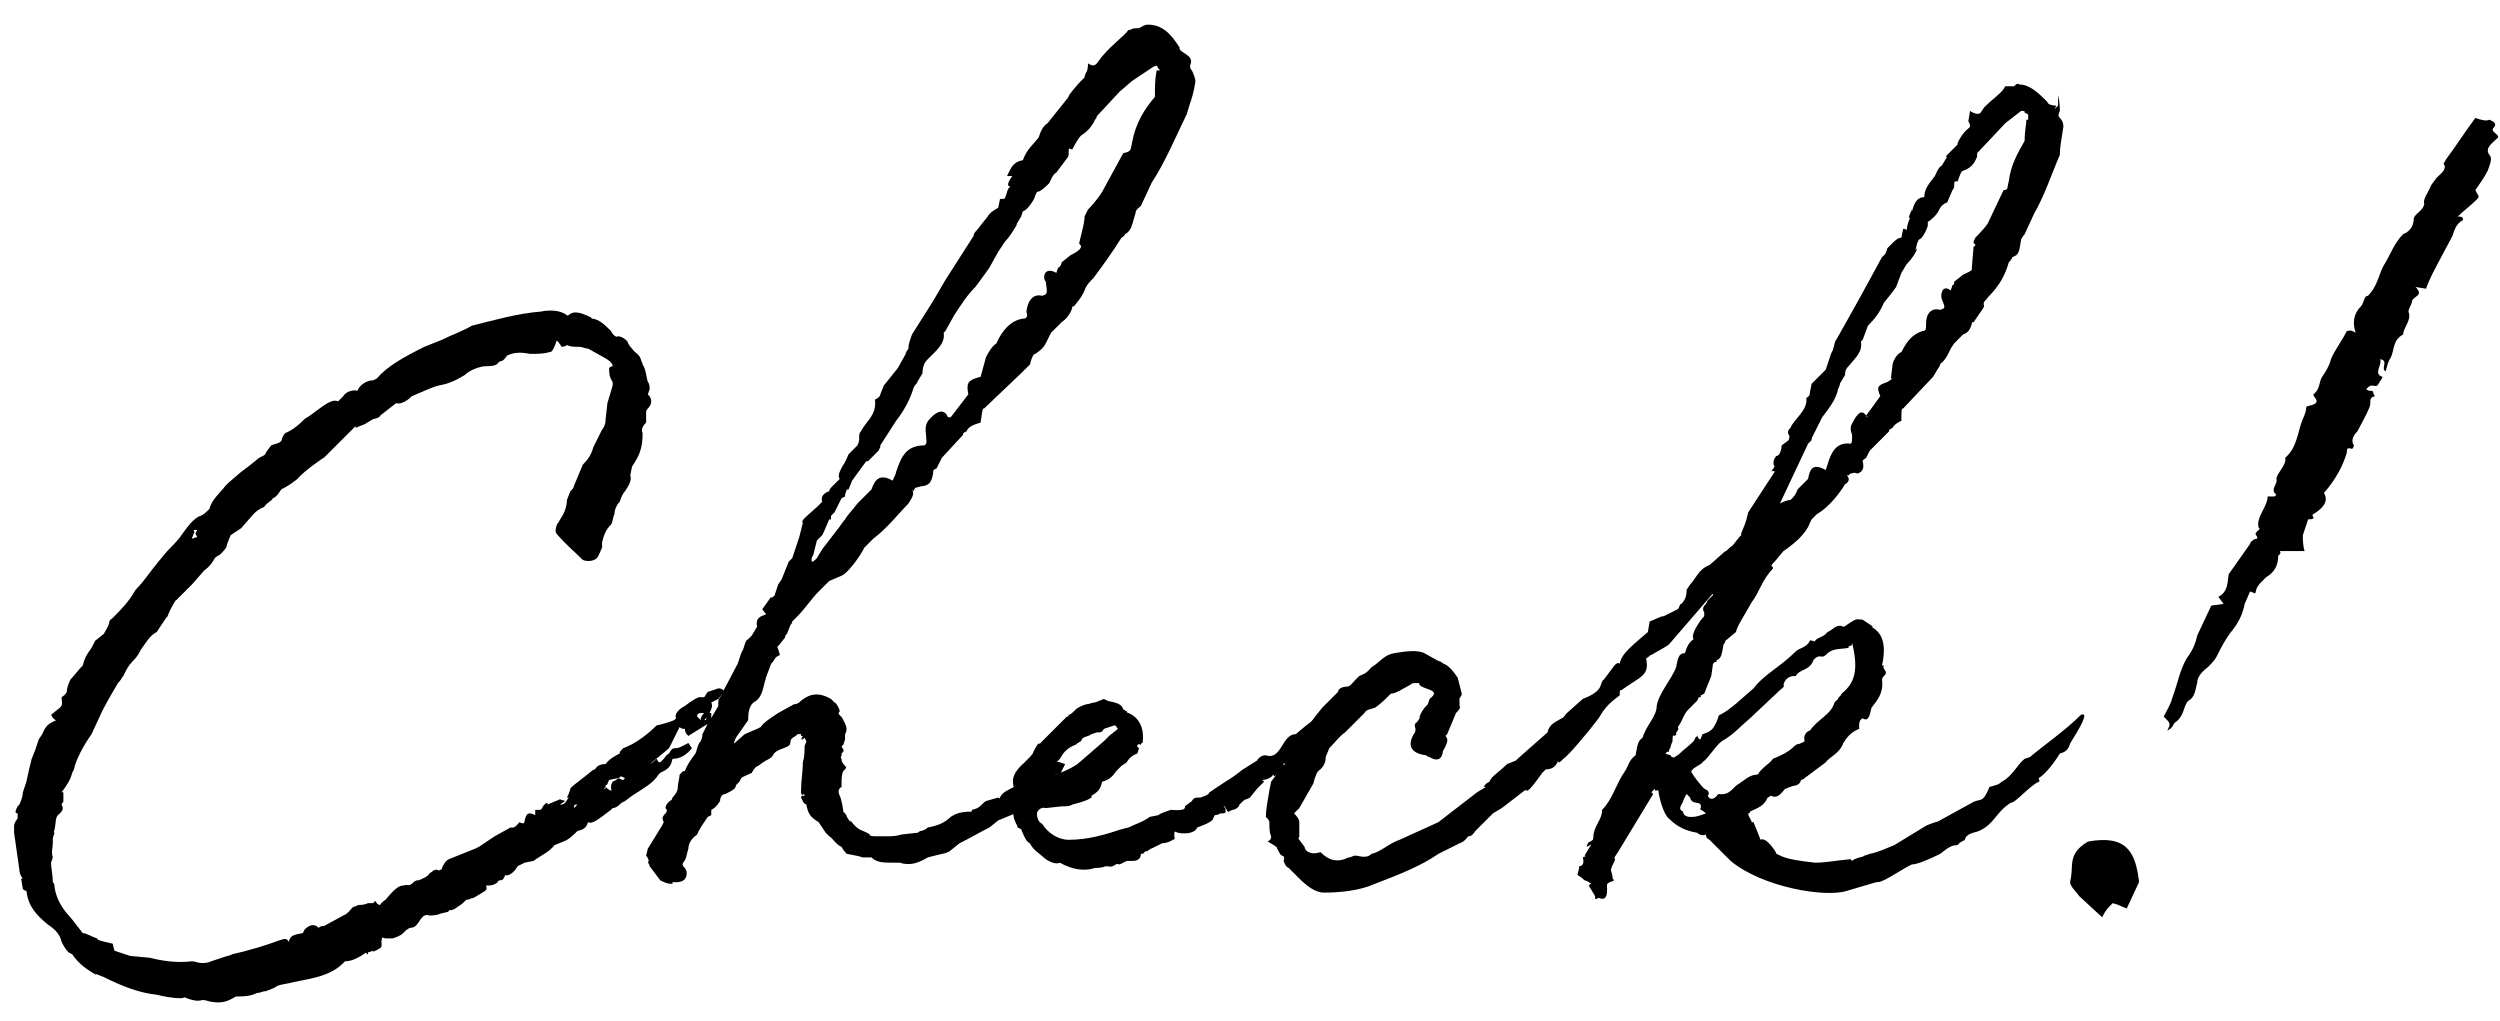
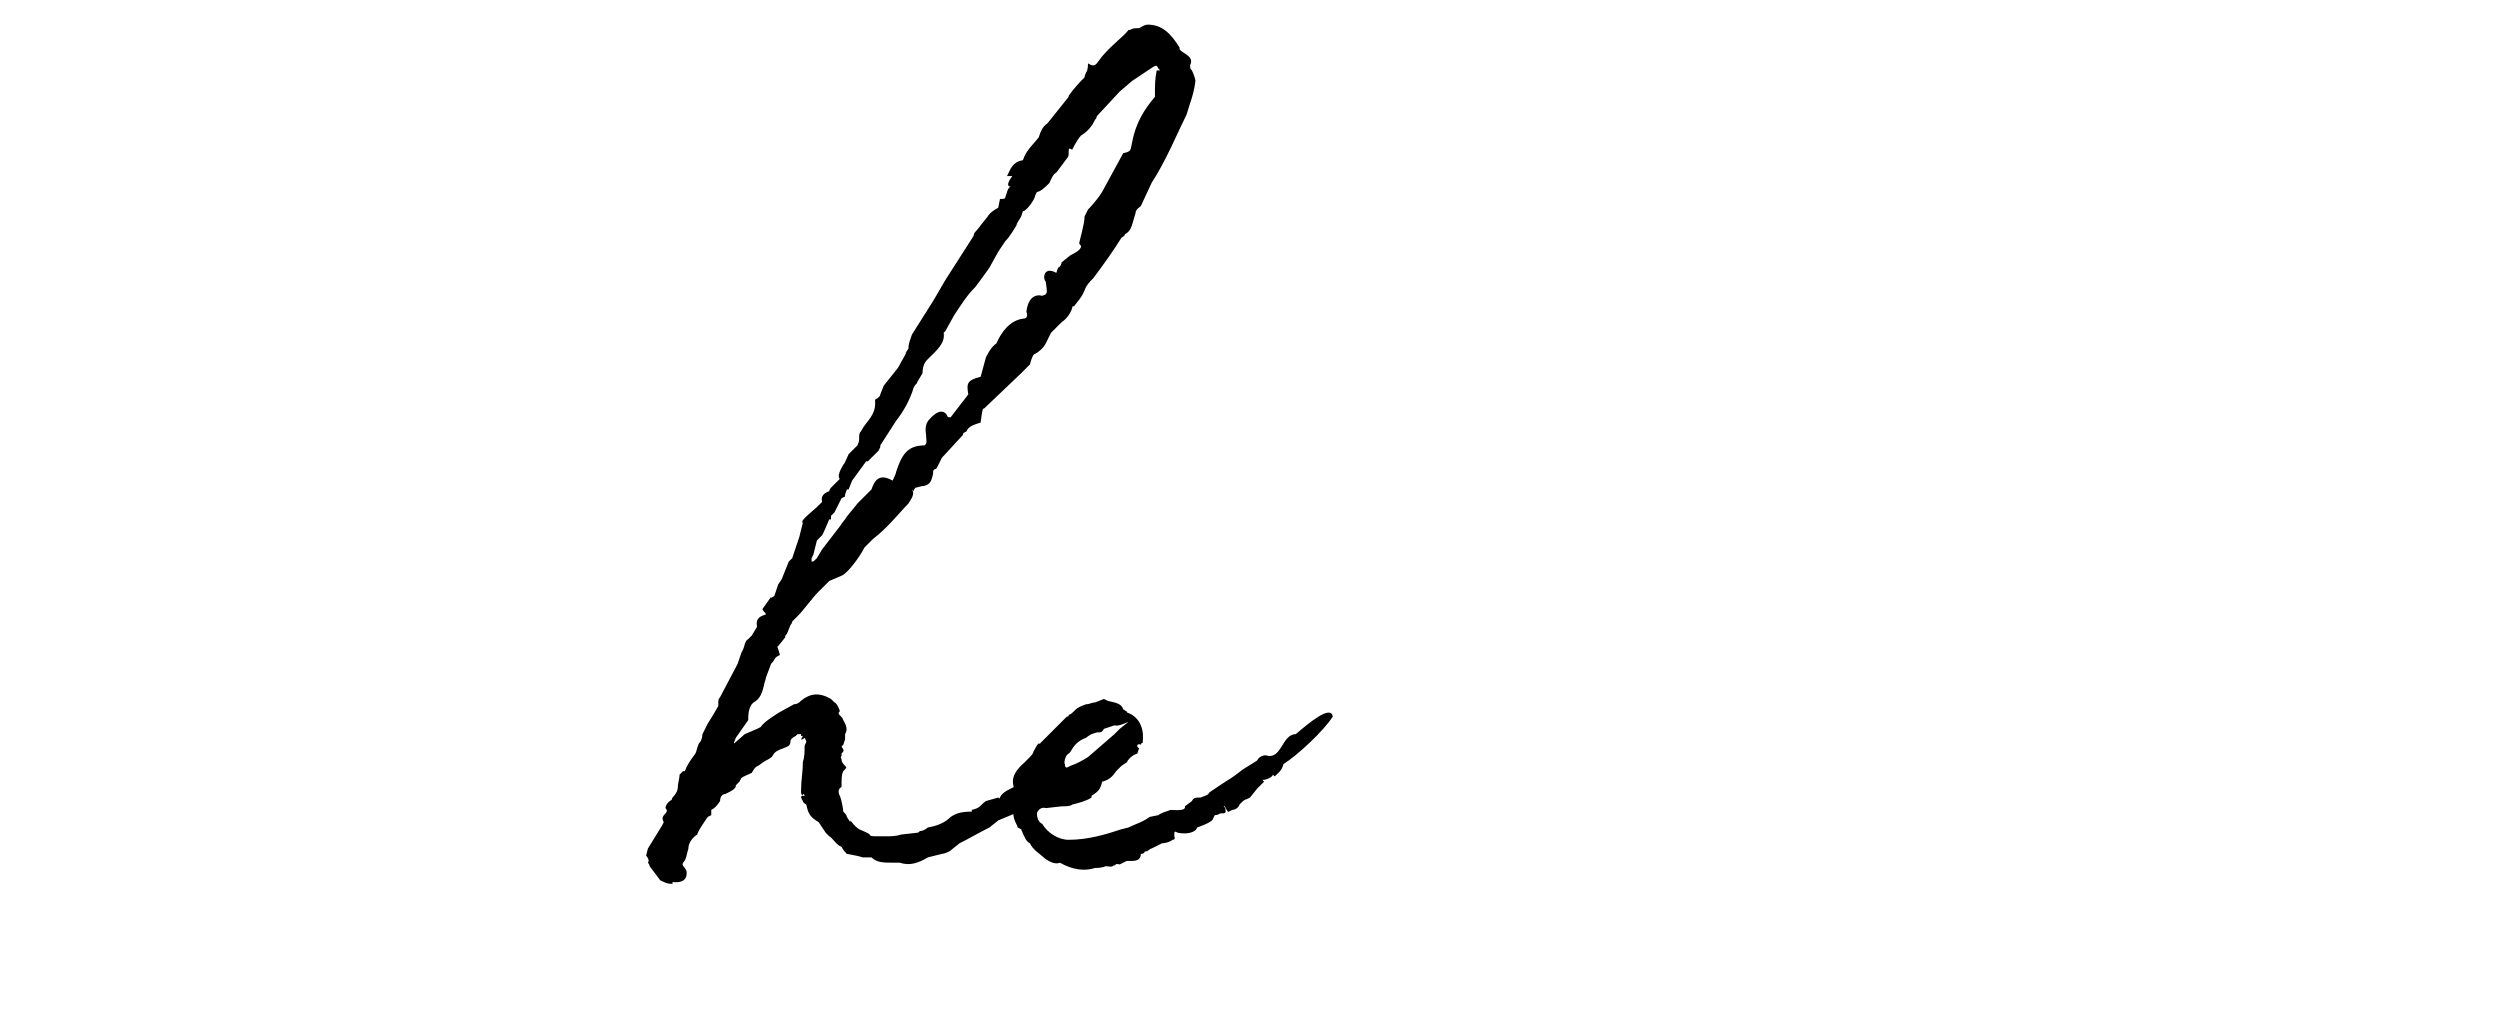
<svg xmlns="http://www.w3.org/2000/svg" version="1.1" id="レイヤー_1" x="0px" y="0px" viewBox="0 0 142 58" style="enable-background:new 0 0 142 58;" xml:space="preserve">
  <g>
-     <path d="M33.4,46.7c-0.1,0.3-0.2,0.4-0.6,0.5c-0.2,0.2-0.5,0.5-0.8,0.6L31.5,48c-0.3,0.4-0.8,0.6-1.2,0.9l-0.5,0.1l-0.4,0.2   c-0.2,0.4-0.6,0.6-0.7,0.5c-0.1,0.2-0.1,0.3-0.3,0.3c-0.1,0-0.1,0.1-0.2,0.1h0.1c-0.3,0.2-0.4,0.2-0.7,0.2c0.1,0.2,0,0.3-0.2,0.4   l-0.5,0.3c-0.1,0-0.3,0.1-0.3,0.1h-0.1c-0.1,0.1-0.3,0.3-0.5,0.4c-0.1,0.1-0.3,0.2-0.4,0.2h-0.1c0,0.1-0.1,0.1-0.1,0.1L25,51.9   C24.8,52,24.5,52,24.4,52c-0.3-0.1-0.4,0.1-0.5,0.2c-0.2,0.3-0.3,0.5-0.6,0.5c-0.1,0-0.1,0.1-0.2,0.1L22.9,53   c-0.2,0.2-0.6,0.3-0.6,0.3h-0.4c-0.1,0-0.2-0.1-0.2,0c-0.1,0.3,0.1,0.5-0.2,0.6c-0.1,0.1-0.4,0.2-0.3,0.1l-0.3,0.1v0.1   c0,0-0.1,0-0.1-0.1l-0.3,0.2c-0.2,0.1-0.5,0.3-0.9,0.3l-0.1,0.1c-0.8,0.8-2,0.9-2.9,1.1c-0.3,0.1-0.8,0.1-1,0.3l-0.5,0.2   c-0.2,0-0.3,0.1-0.5,0.1c-0.4,0.2-0.8,0.2-1.2,0.2c-0.5,0.3-0.8,0.4-1.4,0.3c-0.1,0-0.3-0.1-0.5-0.1c-0.3,0.1-0.6,0-0.9-0.1   c-0.1-0.1-0.2,0-0.3,0c-0.5,0-1-0.1-1.4-0.2c-1-0.1-2-0.5-3-1l-0.5-0.2l0.1,0.1c-0.5-0.3-1-0.6-1.4-1.2l-0.2-0.1   c-0.2-0.2-0.3-0.4-0.4-0.6c-0.1-0.5-0.5-0.8-0.8-1c-0.6-0.5-1.1-1-1.2-1.9c0,0-0.1,0-0.2-0.1l-0.1-0.6h0.1   c-0.1-0.1-0.2-0.3-0.2-0.5l-0.3-2.1v-0.4c0-0.1,0.1-0.3,0.2-0.4v-0.3C0.8,46.2,0.9,46,1,45.8l0.1-0.1c0.1-0.2,0.2-0.5,0.2-0.7   l0.2-0.6c0.1-0.5,0.2-0.9,0.3-1.3l0.2-0.5l0.2-0.6l0.2-0.3C2.6,41.2,2.8,41.1,3,41C3,41,3,41,3.2,40.9c-0.1,0-0.2-0.1-0.3-0.3   l0.5-0.4c0.2-0.2,0.1-0.3,0.1-0.6c0.3-0.2,0.3-0.3,0.3-0.4c0-0.1,0.1-0.4,0.2-0.6c0.2-0.2,0.4-0.5,0.7-0.8c0.1-0.4,0.2-0.6,0.5-1   l0.2-0.4l0.5-0.4c0.1-0.2,0.2-0.3,0.3-0.6c0-0.2,0.1-0.2,0.2-0.3c0.5-0.5,0.9-0.9,1.3-1.6c0.5-0.5,0.8-1,1.3-1.6l0.5-0.6   c0.1-0.1,0.7-0.7,0.8-0.9c0.3-0.4,0.7-1,1.1-1.1c0.2-0.1,0.3-0.2,0.5-0.4c0.1-0.5,0.6-0.9,0.9-1.3l0.2-0.2l0.7-0.6l0.4-0.3l0.5-0.4   c0.2-0.2,0.5-0.2,0.5-0.4l0.3-0.4c0.2-0.1,0.5-0.1,0.6-0.3c0-0.1,0.1-0.3,0.2-0.4c0.5-0.2,0.9-0.6,1.1-0.8c0.5-0.3,0.8-0.6,1.3-0.9   c0.2-0.1,0.4-0.2,0.6-0.1l0.3-0.3c0.1-0.2,0.5-0.4,0.8-0.3c0.1-0.3,0.5-0.6,0.9-0.6l0.2-0.1c0.6-0.7,1.5-1.2,2.7-1.8l1-0.4   c0.6-0.3,1.2-0.5,1.7-0.8c1.2-0.3,2.6-0.7,3.9-0.8c0.5-0.1,1.1-0.1,1.5,0.2c0.1,0.1,0,0,0.1,0c0.3-0.3,0.8-0.1,1.2,0.1   c0.1,0,0.1,0.1,0.1,0.1c0.4,0,0.8,0.4,1,0.6l0.2,0.2l-0.1-0.1c0.1,0.2,0.3,0.4,0.4,0.3c0.2,0,0.5,0.2,0.5,0.3v-0.1   c0.1,0.3,0.2,0.4,0.3,0.5c0.1,0.2,0.4,0.3,0.5,0.6c0,0.1,0.1,0.2,0.1,0.3c0.2,0.3,0.2,0.7,0.3,1c0.1,0.1,0.1,0.3,0.1,0.4   c-0.1,0.3-0.1,0.3-0.1,0.3c0.3,0.3,0.2,0.6,0,0.8c-0.1,0.1-0.1,0.2-0.1,0.2v0.6c-0.2,0.2-0.3,0.4-0.2,0.6c0,0.9-0.2,1.3-0.6,1.9   L35.8,27c0.1,0.3-0.1,0.6-0.3,0.9c-0.1,0.1-0.2,0.3-0.3,0.6c-0.2,0.2-0.3,0.5-0.3,0.7c-0.1,0.2-0.1,0.5-0.2,0.6   c-0.3,0.3-0.4,0.6-0.5,1v0.3c-0.1,0.2-0.2,0.5-0.3,0.6c-0.2,0.2-0.6,0.2-0.8,0.1c-0.5-0.5-1-0.9-1.5-1.5c-0.1-0.1,0-0.5,0.1-0.6   l0.3-0.5c0.1-0.2,0.2-0.5,0.2-0.8l0.2-0.5c0.1-0.1,0.2-0.2,0.2-0.3l0.5-1.2c0.3-0.3,0.5-0.6,0.6-1l0.5-1c0.1-0.1,0.2-0.3,0.2-0.6   l0.1-0.9l0.3-1v-0.2c-0.2-0.3-0.2-0.5-0.2-0.8c0,0,0.1-0.1,0.2-0.1c0-0.2-0.3-0.4-0.5-0.5l-0.9-0.5c-0.2,0-0.3-0.1-0.5-0.1   c-0.3,0-0.5,0-0.7-0.1c-0.1,0.1-0.3,0.1-0.3,0.1c-0.3-0.5-0.3-0.3-0.3-0.3C31.4,20,31.3,20,31.2,20c-0.3,0.1-0.7,0.1-1.1,0.1   c-0.5-0.1-0.9-0.1-1.3,0.1c-0.2,0.3-0.3,0.3-0.3,0.3c-0.1,0-0.2,0.1-0.2,0.1c-0.1,0.2-0.5,0.2-0.7,0.2c-0.3,0-0.9,0.2-1.2,0.5   c-0.5,0.3-0.9,0.5-1.5,0.6c-0.4,0.1-1,0.4-1.5,0.6c-0.2,0.2-0.6,0.5-0.9,0.4l-0.9,0.7c0,0.1-0.3,0.2-0.4,0.2l-0.5,0.3l-0.5,0.2   v-0.1l-0.5,0.5c-0.3,0.3-1.3,1.3-1.3,1.3c0.1-0.1-1.2,0.8-1.5,1.2l-0.4,0.3l-0.5,0.3l0.1-0.1c-0.2,0.1-0.3,0.5-0.6,0.6   c-0.1,0.2-0.3,0.2-0.5,0.5c-0.3,0.1-0.5,0.3-0.6,0.4L13.7,30l-0.6,0.4l-0.2,0.5c0,0.2-0.2,0.4-0.4,0.6c0,0-0.2,0.1-0.3,0.2   c-0.1,0.2-0.3,0.5-0.6,0.7l-0.7,0.8L10,34.1c0-0.1-0.5,0.8-0.5,1L9.5,35l-0.6,0.9c-0.4,0.2-0.6,0.6-0.9,1c-0.1,0.2-0.2,0.4-0.5,0.7   c-0.2,0.2-0.3,0.4-0.5,0.8c-0.1,0.1-0.1,0.2-0.3,0.4c0,0-0.6,1-0.9,1.6l-0.6,1.3c-0.5,0.7-0.9,1.5-1,2l-0.1,0.2   C4,44.3,3.8,44.6,3.5,45L3.6,45v0.5c0,0.1-0.1,0.1-0.1,0.2c0.1,0.2,0.1,0.3-0.1,0.5c-0.3,0.2-0.2,0.5-0.3,0.9c0,0.1-0.1,0.2,0,0.2   L3,47.6C3,47.7,3,47.8,3,47.9c0,0.2-0.1,0.5,0,0.8L2.9,49c0,0.3,0.1,0.7,0.1,1.1c0.1,0.1,0.1,0.2,0.1,0.3c0.1,0.7,0.5,1.3,0.9,1.7   L4.7,53c0.2,0,0.5,0.2,0.8,0.3c0.1,0.1,0,0.1,0.9,0.3l0.1,0.4l0.9,0.3l1.1,0.1c0.8,0.2,1.6,0.3,2.4,0.2c0.2,0,0.3,0.1,0.6,0.1   c0.1,0,0.3,0,0.5-0.1l0.9-0.3c0.1,0,0.3-0.1,0.3-0.1c0.9-0.2,1.9-0.5,2.7-0.8c0.3-0.1,0.4-0.1,0.5,0.1c0.1-0.4,0.3-0.4,0.8-0.5   l0.1-0.2c0.2-0.2,0.5-0.4,0.8-0.1c0.1-0.1,0.2-0.1,0.3-0.1l1.1-0.6c0.3-0.1,0.5-0.5,0.6-0.5c0.1,0,0.2-0.1,0.3-0.1   c0.1,0,0.3,0,0.5-0.1h0.3c0.2-0.3,0.1,0.1,0.4,0.1c0-0.1,0.3-0.3,0.3-0.3c0.2-0.2,0.6-0.8,1-0.8c0.3-0.1,0.3,0.1,0.6-0.2   c0.1-0.1,0.2-0.1,0.3-0.1c0.2-0.1,0.5-0.2,0.6-0.4c0.2-0.1,0.2-0.2,0.4-0.2c0.1,0,0.1,0.1,0.2,0c0.1,0,0.1,0,0.1-0.1   c0.1-0.2,0.2-0.4,0.4-0.5l1.5-0.6l0.2-0.1l0.9-0.6l0.9-0.5c0.1,0,0.2,0.1,0.5-0.3c0.2,0.1,0.3,0.1,0.3-0.1c0.1-0.4,0.2-0.5,0.6-0.3   v-0.3h0.3l0.1-0.1c0-0.1,0.2-0.3,0.3-0.3v0.1l0.7-0.3l0.3,0.1l-0.3,0.2c0.1,0,0.2,0,0.3-0.1l0.2-0.3h-0.1l0.1-0.2l0.1-0.3   c0,0-0.1,0,0.7-0.6l0.5-0.4c0,0,0.1-0.1,0.2-0.1c0.1-0.2,0.3-0.3,0.6-0.3c0.2-0.3,0.6-0.5,0.8-0.6c0-0.1,0-0.1,0.2-0.3   c0.8-0.3,1.5-0.9,1.9-1.3c0.1,0,0.8-0.2,1-0.3l0.1-0.1c-0.1-0.2,0.1-0.5,0.5-0.7c0,0,0.5-0.4,0.8-0.5h0.3l0.2-0.3l0.3-0.1l0.3-0.1   h0.1l0.2,0.1c0,0.1,0,0.1-0.3,0.5l-0.4,0.2c0.1,0.2,0,0.4-0.1,0.6h0.1v0.5l-0.5,0.3l-0.8,0.5c-0.1-0.1-0.2-0.2-0.2-0.4   c-0.1,0-0.2,0-0.3-0.1L38,42.5l-0.6,0.5l-0.5,0.4c0.2-0.1,0.4-0.3,0.4-0.3c0.1,0.2,0.1,0.2,0.2,0.2l0.2-0.2   c0.1-0.1,0.1-0.2,0.3-0.3c0.1-0.2,0.2-0.3,0.3-0.3c0.3,0,0.4-0.1,0.8-0.3l0.2,0.3c-0.4,0.5-0.8,0.6-1.1,0.6   c-0.1,0.5-0.3,0.6-0.7,0.8L37.4,44c-0.3,0.5-0.9,0.8-1.5,1.2l-0.4,0.3l-0.2,0.1c-0.1,0.1-0.3,0.3-0.5,0.3L34.7,46   C33.8,46.7,33.6,46.8,33.4,46.7z M11,30.1c0,0.1,0.1,0.1,0,0.2c0,0.1-0.1,0.2-0.1,0.3l0.3-0.1l-0.1-0.2l0.1-0.2L11,30.1z    M32.6,45.9l0.2-0.2h-0.1C32.6,45.7,32.6,45.8,32.6,45.9z M34.7,44.9L34.7,44.9c0.1,0-0.1-0.2,0.1-0.5l0.2-0.1c0.2-0.2,0.2,0,0.4,0   l0.1-0.1l-0.2-0.1c-0.1,0-0.1,0.1-0.2,0.1l-0.5,0.1c-0.1,0.2-0.1,0.3-0.2,0.3c0,0.1,0,0.1-0.1,0.2c0.1,0,0.1,0,0.1-0.1   C34.6,44.9,34.7,44.9,34.7,44.9z M39.6,40.7l0.2,0.2c0-0.2,0.1-0.3,0.2-0.4C39.7,40.5,39.6,40.5,39.6,40.7z M40.1,40.9   c0,0,0-0.1,0.1-0.2l-0.2,0.2H40.1z M41.6,40.8l-0.5,0.3c-0.1,0-0.5-0.1-0.4-0.5l0.5-0.3c0.1-0.1,0.2-0.1,0.3-0.1L41.6,40.8z" />
    <path d="M41.8,41.9c-0.2,0.5-0.2,0.4,0.5-0.2l0.7-0.3l0.2-0.1c0.2-0.3,0.7-0.6,1-0.8l0.9-0.5c0.2,0,0.3-0.1,0.4-0.2   c0.5-0.4,1-0.5,1.7-0.1c0.1,0.1,0.2,0.2,0.2,0.2c0.1,0,0.3,0.4,0.3,0.5c-0.2,0.2,0.1,0.2,0.2,0.5c0.1,0.2,0.3,0.5,0.1,0.8v0.3   l-0.1,0.3l-0.1,0.1c0.1,0.2,0.2,0.2,0,0.4v0.1c0,0.1-0.1,0.1,0,0.2c0,0.1,0,0.2,0.2,0.4c0.1,0.1,0.1,0.1-0.1,0.3   c-0.1,0.2-0.1,0.4-0.1,0.9c-0.2,0.1-0.2,0.3-0.1,0.5c0.1,0.2,0.2,0.8,0.2,0.9c0.1,0.1,0.2,0.2,0.2,0.3l0.2,0.3v-0.1   c0.1,0.1,0.2,0.3,0.5,0.5c0.2,0.1,0.5,0.2,0.6,0.3c0,0.1,0.2,0.1,0.4,0.1h0.6c0.2,0,0.5,0,0.8-0.1l0.9-0.1c0.1,0,0.1-0.1,0.2-0.1   c0.1,0,0.3-0.1,0.4-0.2c0.6-0.1,1-0.3,1.3-0.6c0.3-0.2,0.6-0.3,1.2-0.3V46c0.5-0.1,0.5-0.3,0.8-0.5l0.7-0.2c0.1,0.1,0.1,0,0.1,0   c0.1-0.3,0.6-0.5,0.8-0.6l0.8-0.5c0.2-0.1,0.4-0.1,0.6-0.4c0.3-0.2,0.2-0.9,1.5-0.4L60.2,44L59.9,44c-0.2,0.1-0.2,0.1-0.3,0.2   c0.1,0.3-0.1,0.5-0.1,0.6c-0.1,0-0.2,0.1-0.2,0.1c-0.2,0.2-0.3,0.2-0.5,0.3c-0.2,0.1-0.6,0.4-0.6,0.6l-0.3,0.3l-1.2,0.5l-0.5,0.4   c-0.6,0.3-1.1,0.6-1.7,0.9l-0.5,0.4c-0.1,0.1-0.4,0.2-0.5,0.2l-0.8,0.2c-0.5,0.3-1,0.5-1.6,0.3h-0.4c-0.5,0-0.9,0-1.2-0.3H49   c-0.3-0.1-0.4-0.1-0.9-0.2c-0.1-0.1-0.2-0.2-0.3-0.4c-0.3-0.1-0.5-0.5-0.7-0.6l-0.2-0.2L46.7,47l-0.2-0.3c-0.5-0.3-0.6-0.5-0.7-1   c0,0-0.2-0.1-0.2-0.2c-0.1-0.2-0.2-0.3,0.1-0.3c0-0.1-0.1-0.1-0.1-0.1v0.1c-0.1-0.1-0.1-0.1-0.1-0.3c0-0.6,0.1-1,0.1-1.6   c0.1-0.3,0.1-0.6,0.1-0.9c0-0.1,0.1-0.2,0.1-0.3l-0.1-0.2c-0.1,0.1-0.1,0.1-0.2,0.1l0.1-0.2h-0.1v-0.1h-0.2l-0.1,0.1   c-0.2,0.1-0.3,0.2-0.3,0.3c0,0.3-0.2,0.3-0.4,0.4c-0.3,0.1-0.5,0.2-0.6,0.4c-0.1,0.2-0.3,0.2-0.7,0.5c-0.1,0.1-0.2,0.1-0.3,0.2   c-0.1,0.1-0.2,0.3-0.2,0.3c-0.2,0.1-0.5,0.2-0.6,0.3L42,44.4c-0.1,0.1-0.1,0.1-0.2,0.2c0,0.2-0.2,0.3-0.6,0.5   c-0.2,0-0.3,0.2-0.3,0.4c-0.2,0.3-0.3,0.4-0.5,0.5v0.1v0.2l-0.2,0.1c-0.2,0.3-0.5,0.7-0.6,1c-0.3,0.2-0.5,0.5-0.5,0.8   C39,48.5,39,48.8,38.8,49c-0.1,0.2,0.1,0.2,0.2,0.5c0,0.1,0.1,0.7-0.8,0.6v0.1h-0.1c-0.2,0-0.4-0.1-0.6-0.2l-0.6-0.8   c0-0.1-0.1-0.2-0.1-0.2c0.1-0.1,0-0.3-0.1-0.4l0.1-0.4l0.8-1.3l0.1-0.2c-0.1-0.2-0.1-0.3,0.1-0.5c0.1-0.1,0.1-0.2,0-0.3   c0-0.2,0.2-0.4,0.4-0.5c0,0-0.1,0.1,0-0.1c0.2-0.2,0.3-0.4,0.3-0.6s0.1-0.5,0.1-0.7l0.1-0.1l0.1-0.1h0.1c0.1-0.3,0.3-0.6,0.6-1   c0.1-0.2,0.1-0.5,0.3-0.7c0,0,0.1-0.2,0.1-0.4l0.3-0.6c0.2-0.3,0.6-1,0.6-1v-0.2c0-0.1,0-0.2,0.1-0.3l1-1.9l0.2-0.6l0.1-0.2   c0.1-0.2,0.1-0.5,0.3-0.6l0.2-0.2l0.3-0.5c-0.1-0.5,0.2-0.6,0.5-0.7c0-0.1-0.1-0.1-0.2-0.3l0.5-0.7v0.1c0-0.1,0.2-0.1,0.2-0.2   l0.2-0.6l0.2-0.3l0.2-0.5l0.2-0.5l0.2-0.2l0.4-1.2l0.2-0.8c-0.1-0.1,0-0.2,0.8-0.9l0.3-0.3c-0.1-0.3,0.1-0.5,0.4-0.6   c0-0.1,0.1-0.2,0.2-0.3l0.4-0.4c-0.1-0.1-0.1-0.3,0.2-0.8c0.1-0.1,0.2-0.4,0.3-0.6l0.5-0.5c0.1-0.2,0.1-0.3,0.1-0.4   c0-0.2,0-0.3,0.1-0.4c0.3-0.6,0.9-0.9,0.8-1.8c0.2-0.1,0.3-0.2,0.3-0.3l0.2-0.5l0.8-1l0.5-0.9l-0.1,0.1l0.2-0.3   c0-0.3,0.1-0.5,0.2-0.8l1.2-1.9l0.7-1.2l1.6-2.5c0-0.2,0.2-0.3,0.4-0.6l0.4-0.5c0.1-0.2,0.4-0.4,0.6-0.5l0.1-0.5   c0.2,0,0.3,0,0.3-0.1c0.1-0.2,0.1-0.5,0.3-0.6c-0.2,0-0.2-0.2,0.1-0.6L57.2,10c0.2-0.4,0.3-0.8,0.9-0.9c0.2-0.6,0.6-0.9,0.9-1.3   c0.1-0.3,0.2-0.6,0.5-0.8l1.2-1.5c-0.1,0,0.5-0.7,0.7-0.9l0.2-0.2c0-0.1,0.1-0.3,0.1-0.3c0.1-0.1,0.1-0.5,0.1-0.5   c0.3,0.2,0.4,0.1,0.5,0l0.3-0.4c0.7-0.8,1.2-1.1,1.5-1.5h0.1c0.1-0.1,0.3-0.1,0.5-0.1c0.2-0.1,0.3-0.2,0.5-0.2   c0.8,0,1.3,0.5,1.8,1.3c-0.1,0.3,0.9,0.4,0.6,1c0,0.2,0,0.2,0.1,0.3c0.1,0.2,0.2,0.5,0.2,0.6c-0.1,0.8-0.3,1.2-0.5,1.9   c-0.5,1-1.2,2.7-2,3.9l0.1-0.2l-0.7,1.5c-0.1,0.1-0.3,0.2-0.3,0.4c-0.2,0.6-0.2,1-0.6,1.2c0,0.1-0.2,0.2-0.2,0.2   c-0.5,0.8-1,1.5-1.6,2.3c-0.2,0.2-0.4,0.4-0.5,0.7c-0.1,0.2-0.1,0.3-0.6,0.9c-0.1,0-0.1,0-0.1,0.1c-0.1,0.3-0.3,0.6-0.6,0.8   c-0.1,0.1-0.3,0.3-0.6,0.6l-0.2,0.4c-0.1,0.2-0.2,0.5-0.7,0.8c-0.1,0-0.2,0.2-0.3,0.6L58,21.2l-2.1,2c-0.1,0-0.1,0.1-0.2,0.8   c-0.3,0.1-0.7,0.2-0.8,0.5c-0.2,0.1-0.2,0.1-0.2,0.2l-1.2,1.3l-0.3,0.6C53,26.7,53,26.7,53,26.9c-0.1,0.5-0.2,0.6-0.5,0.7   c-0.2,0-0.4,0.1-0.5,0.1c0,0-0.1,0.1-0.1,0.2l-0.1-0.1c0.2,0.3-0.1,0.6-0.2,0.8c-0.5,0.5-1.2,1.4-2,2l-0.3,0.3l-0.2,0.2   c-0.3,0.6-1,1.5-1.3,1.6L47.1,33l-0.6,0.6c-0.4,0.4-0.8,1-1.2,1.4L45,35.3c0,0.1-0.1,0.2-0.1,0.2L44.7,36c-0.1,0.1-0.1,0.1-0.1,0.2   l-0.4,0.5c-0.1,0,0,0.1,0.1,0.5c-0.4,0.2-0.2,0.2-0.5,0.5l-0.3,0.8c0,0.1-0.1,0.3-0.1,0.4c-0.1,0.4-0.2,0.8-0.6,1L42.7,40   c-0.2,0.3-0.2,0.6-0.2,0.9L41.8,41.9z M60.8,14.5c0.2-0.1,0.6-0.3,0.6-0.5c0-0.1-0.1-0.1-0.1-0.2c0.3-1.2,0.3-1.3,0.3-1.5   c0.1-0.2,0.1-0.2,0.2-0.4c0,0,0.5-0.5,0.8-1l1.2-2.2c0.5-0.1,0.4-0.2,0.5-0.6c0.2-1.1,0.7-1.9,1.3-2.6c0-0.7,0-1,0.1-1.5h0.1   L65.9,4l-0.1-0.1c-0.1-0.2-0.1-0.2-0.3-0.1l-1.2,0.8l-0.7,0.6l-1.3,1.4c0,0.1-0.1,0.2-0.1,0.2c-0.1,0.2-0.3,0.6-0.8,0.9   c-0.1,0.1-0.3,0.4-0.5,0.8c-0.2-0.1-0.2-0.1-0.2,0.2c0,0.1,0,0.2-0.1,0.3L60,9.8c-0.2,0.1-0.3,0.4-0.4,0.6   c-0.2,0.2-0.5,0.5-0.7,0.5l-0.1,0.2c0,0.2-0.5,0.9-0.7,0.9L58,12.3l-0.3,0.5l0.1-0.1c-0.2,0.3-0.4,0.7-0.7,1l-0.4,0.6l-0.5,0.9   c-0.2,0.3-0.8,1.1-0.8,1.1c-0.5,0.5-0.8,1-1.2,1.6l-0.5,0.9l-0.1,0.1c0.1,0.6-0.4,1-0.9,1.5c-0.1,0.1-0.3,0.3-0.3,0.8l-0.3,0.5   c0,0.1-0.1,0.1-0.2,0.3c-0.2,0.7-0.6,1.4-1,1.9L50,25.3v0.1l-0.1,0.2l-0.6,0.6h-0.1l-0.8,1.1l-0.2,0.5h-0.1L48,28.1v0.1l-0.2,0.1   l-0.4,0.8l-0.2,0.2v0.2h-0.1l-0.3,0.7l-0.1,0.2l-0.3,0.3l-0.2,0.8l-0.1,0.2v0.2c0.1,0,0.1,0,0.3-0.2l0.3-0.5l1-1.3   c0,0,0.2-0.3,0.3-0.4c0.1-0.2,0.4-0.5,0.7-0.9l0.8-0.8c0.2-0.6,0.5-0.9,1.2-0.5c0,0,0.2-0.4,0.2-0.5c0.3-0.9,0.6-1.5,1.6-1.5   c0.2-0.1,0.1-0.3,0.1-0.6c-0.1-0.6,0.1-0.8,0.3-1c0.1-0.1,0.6-0.6,0.9-0.1c0,0,0,0.1,0.1,0.1L54,23.7l1-1.3c-0.1-0.6-0.1-0.8,0.7-1   l0.3-1.1c0.1-0.2,0.3-0.6,0.6-0.8c0.3-0.7,0.8-1.3,1.5-1.4c0.2,0,0.3-0.1,0.2-0.4c0.1-0.8,0.5-1,0.9-0.9c0.3-0.1,0.3-0.1,0.2-0.8   c-0.2-0.2-0.1-0.9,0.6-0.5l0.1-0.3c0.1,0,0.2-0.2,0.2-0.3L60.8,14.5z" />
-     <path d="M72.4,44.1L72.3,44c0,0.1-0.3,0.3-0.6,0.3l0.1,0.1l-0.4,0.4L71,45.3l-0.2,0.1c-0.1,0-0.2,0.1-0.4,0.3   c0,0.1-0.2,0.3-0.4,0.3l-0.2,0.1c-0.1,0.1-0.2-0.4-0.3-0.3l0.1,0.1c0,0.2,0.1,0.3-0.2,0.3h-0.1c-0.1,0.1-0.3,0.1-0.3,0.1l-0.1,0.2   c0,0.2-0.9,0.5-0.9,0.5c-0.1,0.3-0.6,0.4-1.1,0.3c-0.2-0.1-0.2-0.1-0.2,0.2c0,0,0.1,0.2-0.1,0.2c-0.1,0.1-0.4,0.2-0.6,0.2l-0.6,0.3   c-0.1,0-0.1,0.1-0.2,0.1c0,0.1-0.1,0-0.2,0.1c0,0.1-0.2,0.1-0.2,0.1c0,0.3-0.2,0.4-0.5,0.4H64l-0.4,0.2c-0.1,0-0.2-0.1-0.3,0.1   v-0.1c-0.1,0.2-0.3,0.1-0.5,0.1c-0.2,0.1-0.5,0.1-0.6,0.1c-0.6,0.2-1.3,0.1-2-0.3c-0.2,0.1-0.5,0-0.8-0.2l-0.6-0.5   c-0.1-0.1-0.2-0.2-0.3-0.4c-0.2-0.1-0.3-0.3-0.5-0.8L57.8,47c0-0.1-0.1-0.2-0.2-0.5c-0.1-0.4-0.1-1.2,0-1.7   c-0.1-0.4-0.2-0.8,0.6-1.5c0.5-0.5,0.5-0.5,0.5-0.7v0.1c0.4-0.8,0.3-0.3,0.4-0.5l0.9-0.9l0.6-0.6c0.1,0,0.1,0,0.1-0.1   c0.1,0,0.2-0.1,0.4-0.3c0.1-0.1,0.3-0.2,0.6-0.3c0.2,0,0.3-0.1,0.5-0.1l0.5-0.2l0.2,0.1c0.3,0.1,0.8,0.1,0.9,0.5   c0.1,0,0.1,0.1,0.2,0.1c0,0.1,0.1,0.1,0.1,0.1c0.7,0.3,0.9,1,0.8,1.7c-0.1,0-0.1,0.1-0.1,0.1c-0.2-0.1-0.3,0.1-0.1,0.2l-0.1,0.3   c-0.3,0.1-0.5,0.3-0.6,0.5l-0.3,0.2l-0.3,0.3c-0.2,0.3-0.4,0.5-0.8,0.6c-0.1,0.5-0.3,0.6-0.6,0.8L62,45.3c-0.3,0.2-0.7,0.3-1.1,0.4   c-0.1,0.1-0.4,0.1-0.6,0.1l-0.9,0.1c-0.3-0.1-0.5,0.2-0.5,0.3c0,0.3,0.1,0.5,0.3,0.6c0.3,0.5,0.9,0.9,1.5,0.9c1.1,0,2.1-0.3,3-0.6   l0.4-0.1c0.4-0.2,0.8-0.3,1.2-0.6l0.5-0.1c0.1-0.1,0.4-0.2,0.7-0.3c0.1,0,0.9,0.1,0.8-0.2l0.4-0.3c0.1-0.2,0.2-0.2,0.5-0.2   c0.2-0.1,0.4-0.1,0.5-0.3l0.9-0.6c0.5-0.3,0.6-0.4,1-0.7l0.8-0.5c0.1-0.2,0.3-0.3,0.5-0.3c0.9,0.3,0.9-1.2,1.7-1.2   c0.7-0.6,2-1.7,2.1-1c-0.5,0.8-2,2.2-2.8,2.7C72.8,43.8,72.6,43.9,72.4,44.1z M63.3,41.2L63.3,41.2l-0.6,0.2   c-0.1,0.2-0.2,0.2-0.3,0.2h-0.1l-0.3,0.1c-0.3,0.2-0.5,0.1-0.6,0.4c0,0-0.2,0.1-0.3,0.2c-0.8,0.3-0.8,0.8-1,0.9   c-0.3,0.2-0.3,0.8-0.1,0.8l0.2-0.1c0.3-0.1,0.7-0.3,1-0.5l1.5-1.3l0.3-0.3l0.5-0.4C63.4,41.3,63.4,41.2,63.3,41.2z" />
-     <path d="M97.1,47.7c-0.2-0.1-0.2-0.2-0.2-0.3c-0.2,0.1-0.4,0-0.5-0.1c-0.6-0.1-1.1-0.3-1.6-0.8c-0.3-0.2-0.6-1.3-0.6-1.6h-0.1H94   v-0.1l-0.2,0.2l0.1,0.1l-2,3.3l-0.2,0.3c0.1,0.2-0.1,0.3-0.2,0.7c0,0.1,0.1,0.3,0.1,0.5c0.2,0.2-0.1,0.1-0.3,0.3   c-0.1,0,0.2,1.1-0.5,0.8c-0.2,0.1-0.2,0.1-0.2-0.1l-0.3-0.5c-0.1-0.1,0-0.2,0.1-0.2C90.1,50,90,50,90,50c-0.2-0.2-0.4-0.3-0.4-0.3   c0-0.1,0.1-0.3,0.1-0.5c0.2,0,0.3-0.2,0.2-0.5c0,0,0.3-0.1,0.1-0.1l0.3-0.5c0.3-0.4-0.4,0.3-0.1-0.2c0-0.1,0.3-0.1,0.3-0.3   c0-0.7,0.5-1,0.5-1.6c0.6-0.6,0.8-1.5,1.3-2.2c0.2-0.3,0.2-0.6,0.6-0.9c0.1-0.5,0.1-0.8,0.4-1c0.2-0.7,0.8-1.2,0.8-1.8   c0.1-0.7,0.9-1.6,1.1-2.2c0.1-0.4,0.1-0.8,0.5-0.8c0.1-0.3,0.2-0.6,0.5-0.8c-0.2-0.2,0.3-1,0.6-1.3v-0.2c-0.1-0.2-0.1-0.3,0.1-0.5   l0.1-0.2l0.3-0.3c0-0.1-0.1-0.1,0-0.1l-2.5,2.9c-0.1,0.1-0.5,0.3-1,0.6c-0.1,0-0.1,0.1-0.3,0.2c0.2,1-0.3,1-1.4,1.8   c-0.1,0-0.1,0-0.1,0.3c-0.7,0.5-0.9,0.8-1.2,1.3c-0.6,0.8-1.7,2.1-2,2.3c-0.2,0.2-0.3,0.3-0.3,0.1c-0.1,0.3-0.3,0.5-0.7,0.5   l-0.2,0.2c-1,1.4-0.8,0.9-1,1l-1.3,1l-0.5,0.3l-1,1c-0.2,0.3-0.3,0.3-0.4,0.3c-0.1,0.1-0.2,0.3-0.5,0.4l-1.2,0.6   c-1,0.7-2.3,1.2-3.6,1.7c-0.9,0.4-2,0.5-2.9,0.5c-0.5,0-1-0.4-1.4-0.8l-0.1-0.1l-0.5-0.5c-0.2-0.1-0.2-0.2-0.3-0.4   c0.1-0.2,0-0.3-0.1-0.3l-0.1-0.1l-0.2-0.4c0,0-0.3-0.2-0.5-0.3c0.2-0.1,0.2-0.2,0.2-0.3c-0.1-0.2-0.1-0.5-0.1-0.8   c0-0.1-0.1-0.2-0.2-0.3c0-0.4,0.1-0.9,0.2-1.5l0.1-0.5l0.3-0.4c0.1-0.3,0.1-0.4,0.5-0.6c-0.1-0.2,0.1-0.3,0.1-0.4   c0,0,0.1-0.1,0.1-0.1c0.4-0.8,1-1.5,1.5-2.2l0.4-0.5l0.9-0.9c0-0.2,0.3-0.3,0.5-0.3c0.2,0,0.3-0.2,0.5-0.4l0.2-0.2   c0.5-0.2,0.5-0.3,0.7-0.5c0.5-0.3,0.7-0.7,1.3-0.8c0.6-0.1,1.3-0.2,1.7,0l0.9,0.5l-0.1-0.1l0.3,0.2c0.3,0.1,0.6,0.5,0.8,0.8   l0.2,0.8c0.1,0.2-0.1,0.3-0.1,0.4v0.4c0.1,0.1-0.1,0.3-0.2,0.4l-0.5,1.2c-0.1,0.1-0.1,0.1-0.1,0.1c0.2,0.2,0.1,0.4-0.1,0.8   c-0.1,0.1,0,0.1-0.1,0.3c-0.1,0.3-0.4,0.3-0.7,0.1c-0.1,0-0.2-0.1-0.2-0.1c-0.8-0.1-1.1-0.5-0.7-1.2c0.1-0.1,0.1-0.2,0.1-0.3   c-0.1-0.3,0-0.3,0.1-0.4l0.2-0.3l-0.1,0.1c0.1-0.3,0.2-0.5,0.5-0.8l0.1-0.3c0.8-0.6-0.6-0.5-0.6-0.9h-0.2c-0.1,0-0.2,0-0.3,0.1   c-0.4,0.2-0.8,0.5-1.1,0.5L79,39.4c-0.3,0.3-0.6,0.6-0.9,0.8c-0.3,0.1-0.5,0.1-0.6,0.3l-0.6,0.6l-0.5,0.5c-0.3,0.2-0.6,0.6-0.9,0.9   l-0.2,0.5c0,0.3-0.1,0.5-0.3,0.7c-0.2,0.1-0.3,0.4-0.4,0.8l-0.8,1.4c-0.1,0.1-0.2,0.2-0.3,0.3c0.1,0.1,0.3,0.3,0.3,0.5v0.8   c0,0.1-0.1,0.1,0,0.2l0.3,0.4c0,0.2,0.3,0.5,0.9,0.3c0.5,0.5,1,0.6,1.6,0.3c0.2,0,0.2-0.1,0.4-0.1s0.6,0.2,0.9-0.1   c0.5-0.1,1-0.6,1.6-0.8l2.2-1l2.2-1.7l0.5-0.3h-0.1c0-0.1,0.1-0.2,0.3-0.3c0.1-0.3,0.5-0.5,1-1l0.5-0.2l0.1-0.1l1.7-1.5   c0.1-0.5,0.5-0.6,0.8-0.8c0.1,0,0.2-0.2,0.3-0.3l0.9-0.8c1.3-0.5,0.9-0.9,1.2-1.1l0.6-0.8c0.1-0.1,0.2-0.2,0.3-0.1   c0.1-0.6,0.8-1.1,1.6-1.8l0.1-0.6c0.3-0.1,0.6-0.3,0.8-0.3l0.8-0.4c0.1-0.1,0.1-0.3,0.2-0.3c0.2-0.2,0.3-0.4,0.3-0.8l0.2-0.3   c0.3-0.3,0.5-0.9,1.1-1.1l0.9-0.8c0,0.1,0.2-0.2,0.4-0.3l0.4-0.5l0.1-0.1v-0.1l0.2-0.5l0.1-0.3l0.1-0.4l1.5-2.3c0-0.1-0.3,0-0.2,0   l0.2-0.3c-0.1-0.1-0.1-0.4,0.1-0.6c0.2,0,0.3-0.4,0.3-0.6l0.4-0.3c0-0.1,0.1-0.2,0-0.3c-0.1-0.2,0-0.3,0.1-0.4c0.2-0.5,1-1,0.9-1.7   c0.2-0.1,0.2-0.2,0.2-0.3l0.1-0.5l0.8-0.8l0.3-0.9l0.1-0.2c0.1-0.3,0.1-0.5,0.2-0.6l0.9-1.6l0.5-0.9l1.2-2.2   c0.1-0.1,0.2-0.1,0.3-0.5l0.3-0.3c0.1-0.1,0.3-0.3,0.5-0.3l0.1-0.5c0.2,0,0.2,0.1,0.2,0.1c0-0.2,0.1-0.6,0.2-0.7   c-0.1,0-0.1-0.1,0.1-0.5v0.1c0.1-0.3,0.2-0.8,0.7-0.8c0-0.5,0.3-0.8,0.6-1.2c0.1-0.2,0.2-0.5,0.4-0.6l0.3-0.5h-0.1l0.7-0.7   c-0.1,0,0.3-0.7,0.6-0.9l0.1-0.1c0,0,0-0.2-0.1-0.3l0.1-0.6c0.3,0.2,0.5,0.2,0.6,0.1l0.2-0.3c0.6-0.6,1-0.8,1.2-1.2h0.5   c0.1-0.1,0.2-0.2,0.3-0.1c0.6,0,1.1,0.5,1.6,1c0,0.1,0.2,0.2,0.5,0.2l-0.1,0.2l0.1-0.1l0.1-0.1V5.4c0.1,0.4,0.1,0.8,0.1,0.9   c-0.1,0.2-0.1,0.3,0,0.4c0.2,0.2,0.2,0.4,0.2,0.5c-0.1,0.7-0.2,1.1-0.2,1.6c-0.4,0.9-0.9,2.4-1.5,3.4l0.1-0.2l-0.6,1.3   c-0.1,0.1-0.2,0.3-0.2,0.3c-0.1,0.6-0.1,0.9-0.5,1c0,0.1-0.2,0.3-0.2,0.3c-0.2,0.7-0.5,1.3-1.2,2c-0.1,0.2-0.3,0.2-0.2,0.5   c-0.1,0.2-0.2,0.3-0.6,0.9c-0.1,0-0.1,0-0.1,0.1c-0.1,0.3-0.2,0.5-0.5,0.6l-0.5,0.5l-0.2,0.3c-0.1,0.2-0.2,0.5-0.5,0.8   c-0.1,0-0.1,0.2-0.2,0.3l-0.3,0.5l-1.7,1.8c-0.1,0-0.1,0.1-0.1,0.7c-0.2,0.1-0.4,0.2-0.5,0.4c-0.2,0.1-0.2,0.1-0.2,0.2l-1.1,1.1   l-0.2,0.4c-0.1,0.1-0.2,0.1-0.2,0.2c0.1,0.4,0,0.6-0.3,0.7c-0.2-0.1-0.3,0-0.4,0l-0.1,0.1h-0.1c0.2,0.2,0.1,0.4-0.1,0.5   c-0.3,0.5-0.9,1.3-1.6,1.7l-0.3,0.3l-0.1,0.2c-0.2,0.6-0.9,1.2-1.5,1.6l-0.5,0.6l-0.1,0.1c-0.1,0.1-0.1,0.2,0,0.2v0.1   c-0.6,0.6-0.8,1.4-1.2,1.9c-0.5,0.9-0.8,1.3-0.9,1.7L98,36.4c0,0.1-0.1,0.2-0.1,0.2c-0.1,0.5-0.1,0.8-0.4,0.9v0.1h-0.1l-0.1,0.1   l-0.1,0.7l-0.4,1l-0.2,0.1v0.1h-0.1l-0.1,0.2l-0.5,0.5c-0.3,0.3-0.3,0.6-0.6,1c0.1,0.2-0.1,0.2-0.1,0.4c0.1,0-0.1,0.1-0.1,0.1   C95,41.7,95,41.9,95,42.1c-0.1,0.2-0.1,0.4-0.2,0.5v0.1h-0.1c-0.1,0.1-0.2,0.1,0.2,0.2c0,0,0,0.1,0.1,0.1c0.1,0.1,0.2-0.1,0.3-0.1   c0.3-0.3,0.6-0.5,0.9-0.8l0.1-0.2l0.1-0.1c0.2,0.4,0.2,0.1,0.3-0.1c0.1,0,0.2-0.1,0.3-0.1c0.3-0.2,0.3-0.2,0.5-0.6   c0.1-0.2,0.1-0.4,0.2-0.4c0.6-0.3,1.2-0.9,1.9-1.5c0.6-0.8,1.5-1.2,2.4-2.1c0.2-0.2,0.6-0.2,0.8-0.6c0-0.1,0.3,0.1,0.3,0   c0.1-0.2,0.5-0.2,0.7-0.5c0.3-0.1,0.5-0.5,0.9-0.3c0.1,0,0.3-0.2,0.5-0.3c0.3-0.2,0.4-0.1,0.6-0.1l0.6,0.4h-0.1   c0.5,0.3,0.9,0.8,0.6,2.2h0.1c-0.1,0.2,0.2,0.3,0.1,0.5c-0.1,0.1-0.2,0.2-0.2,0.3c0.1,0.8-0.3,1.2-0.6,1.6   c-0.1,0.5-0.2,0.8-0.5,0.6c-0.2,0.1-0.2,0.3-0.2,0.4v0.2c-0.5,0.2-0.7,0.5-0.9,0.8c-0.2,0.6-0.8,0.8-1,1.1l-1.2,0.9   c-0.1,0.1-0.2,0.1-0.2,0.1c-0.1,0.4-0.5,0.3-0.6,0.4c-0.1,0-0.2,0.1-0.3,0.1c-0.2,0.2-0.4,0.6-0.8,0.4c-0.1,0-0.1,0.1-0.2,0.1   c-0.2,0.5-0.6,0.6-1,0.8c0,0.1-0.1,0.1-0.1,0.1c0,0.2,0.1,0.2,0.2,0.5h0.1l0.4,1c0.3-0.2,0.9,0.7,0.9,0.8c0.3,0.1,0.3,0.3,2.2,0.5   c0.6,0,1-0.1,2-0.2l0.1,0.1c0.2-0.2,0.6-0.2,0.7-0.3l0.3-0.1c0.5-0.1,0.9-0.3,1.4-0.5l1.8-1.1c0.2-0.1,0.8-0.3,0.6-0.2l2-1.1   c0.5-0.3,0.6,0.1,1-0.9c0.3-0.1,0.5-0.1,0.7-0.3c0.6-0.3,0.9-1,1.3-1.3l0.3-0.1c0.7-0.6,2-1.5,2.9-2.4c0.5-0.2-0.1,0.8-0.6,1.6   c-0.1,0.3-0.2,0.5-0.6,0.6c-0.5,0.8-0.9,1.2-1.2,1.4c0,0.1,0.1,0.2,0,0.2c-0.6,0.3-1.3,1.2-1.6,1.2c-0.9,0.6-0.9,1.2-1.8,1.6   c-0.2,0.1-0.7,0.1-0.8,0.5c0.1,0-0.3,0.1-0.4,0.3c-0.4,0-0.6,0.2-1,0.5c-0.6,0.3-1.3,0.6-1.6,0.6c-0.3,0.1-1.6,1-1.9,1h-0.1   l-1.7,0.5c-1.2,0.4-4.8-0.2-6.6-1.7L97.1,47.7z M96.1,46.4c0.3,0,0.5-0.1,0.8-0.2c-0.2-0.2-0.4-0.2-0.3-0.3   c0.1-0.5-0.5-0.1-0.6-0.6l-0.2-0.2c-0.2,0.3-0.2,0.5-0.3,0.6c-0.1,0.2-0.1,0.3,0.1,0.4c0,0.2,0.2,0.3,0.4,0.3   C96,46.4,96.1,46.4,96.1,46.4z M98.8,44.5c0.3-0.2,0.6-0.5,1-0.5c0.1-0.1,0.1,0,0.1-0.1c0.3-0.4,0.6-0.5,0.8-0.8   c0.5-0.2,0.9-0.4,1.2-0.7c0.2-0.2,0.3-0.1,0.4-0.2c0.1,0,0.2-0.1,0.2-0.1c-0.1-0.4,0.2-0.6,0.3-0.6c0.5-0.7,1.2-0.9,1.4-1.6   l0.2-0.2c0-0.1,0.2-0.2,0.2-0.3c0.9-0.7,0.9-1.6,0.6-2.9v0.1l-0.1,0.1h-0.1v0.1c-0.6,0.1-0.9,0-1.3,0.4c-0.1,0.1-0.2,0.1-0.2,0.1   c-0.3-0.1-0.5,0.2-0.5,0.2c-0.2,0.6-0.8,0.5-1,0.9h-0.1c-0.2,0-0.5,0.1-0.6,0.5c0.1,0.1-0.1,0.2-0.2,0.3l-1.7,1.6   c-0.6,0.5-0.9,0.9-1.6,1.3c-0.4,0.3-0.7,0.9-1.1,1.2c0,0.1-0.8,0.4-0.6,0.6c0.1,0.2,0.5,0.7,0.7,0.9c0.3,0.1,0.3,0.3,0.2,0.4   c0.1,0.2,0.3,0.3,0.6-0.1C98.3,45.2,98.4,44.7,98.8,44.5z M111.5,15.6c0.2-0.1,0.5-0.2,0.5-0.3v-0.1l0.1-1.2c0,0,0.1,0,0.1-0.1   c0,0-0.1-0.1-0.1-0.1c0-0.1,0-0.1,0.1-0.3c0,0,0.5-0.5,0.7-0.8l0.9-1.9c0.3,0,0.2-0.2,0.3-0.5c0.1-0.9,0.5-1.6,0.9-2.3   c0-0.6,0.1-0.9,0.1-1.2h0.1V6.5L115,6.4c0-0.1,0-0.1-0.2-0.1L113.9,7l-1.6,1.7v0.2c-0.1,0.2-0.2,0.6-0.8,0.8   c-0.1,0-0.2,0.3-0.3,0.6c-0.2,0-0.2,0-0.2,0.2c0,0.1,0,0.2-0.1,0.3l-0.3,0.7c-0.3,0.1-0.4,0.3-0.5,0.5c-0.1,0.2-0.4,0.5-0.6,0.6   v0.2c0,0.1-0.3,0.8-0.5,0.8l-0.1,0.2l-0.1,0.4l0.1-0.1c-0.1,0.3-0.3,0.6-0.6,0.9l-0.3,0.5l-0.3,0.8c-0.2,0.3-0.7,0.9-0.7,0.9   c-0.2,0.5-0.5,0.9-0.9,1.3l-0.3,0.8l-0.1,0.1c0.1,0.6-0.3,0.9-0.7,1.4c-0.1,0.1-0.2,0.2-0.2,0.5l-0.3,0.5c0,0.1,0,0.1-0.1,0.3   c-0.1,0.6-0.6,1.2-0.9,1.6l-0.6,1.2v0.1l-0.2,0.2l-1.6,3.4c0.2-0.1,0.4-0.2,0.6-0.2c0.2-0.2,0.3-0.3,0.4-0.6l0.6-0.6   c0.1-0.6,0.3-0.9,1-0.5c0,0,0.1-0.3,0.1-0.3c0.2-0.7,0.5-1.3,1.3-1.2c0.1,0,0.1-0.2,0.1-0.5c-0.2-0.5,0-0.6,0.2-1   c0.1-0.1,0.3-0.5,0.6-0.1c0,0,0,0.1,0.1,0.1l-0.1-0.1l0.8-1.1c-0.2-0.5-0.2-0.6,0.4-0.8l0.3-0.2h-0.1l0.1-0.8   c0-0.1,0.2-0.6,0.5-0.7c0.3-0.6,0.6-1,1.2-1.2c0.2,0,0.2-0.1,0.2-0.4c0-0.8,0.5-0.9,0.8-0.8c0.3-0.1,0.3-0.1,0.1-0.6   c-0.1-0.2,0-0.9,0.5-0.5l0.1-0.3c0.1,0,0.1-0.2,0.1-0.2L111.5,15.6z" />
-     <path d="M120.8,51.6c-0.3-0.1-0.4-0.2-0.8-0.3c-0.3,0.3-0.4,0.4-0.6,0.8l-1.3-1.2c-0.2-0.3-0.6-0.6-0.5-0.9c0.2-0.8-0.2-1.5,1-2.2   c2.2-0.4,2.7,0.6,2.9,2.3L120.8,51.6z M129.5,31.3c0.1,0.2-0.1,0.2-0.1,0.3c0,0.5-0.2,0.9-0.7,1.2c-0.5,0.5-0.5,0.5-0.6,0.9   c-0.1,0-0.2-0.1-0.3-0.1l-0.3,0.7c-0.1,0.5-0.3,1-0.7,1.5c-0.4,0.5-0.6,0.9-0.9,1.5c-0.1,0.2-0.3,0.4-0.5,0.6   c-0.4,0.3-0.6,0.6-0.6,0.9c-0.1,0.3-0.1,0.8-0.5,1c-0.3,0.3-0.2,0.8-0.7,1.2c-0.2,0.1-0.1,0.3-0.5,0.5c0.2-0.4,0.2-0.4-0.2-0.8   c0.2-0.4,0.4-0.7,0.5-1.1c0.3-0.8,0.4-1.5,0.8-2.2c0.3-0.4,0.5-0.8,0.6-1.3l0.8-1.7l0.7-0.1l-0.3-0.4c0.6-0.3,0.5-0.9,0.6-1.3   l1.2-1.7c0-0.1,0.2-0.3,0.4-0.3c0.1-0.2-0.3-0.2,0.1-0.5c0,0,0.1-0.1,0-0.1c-0.2-0.6,0.5-1.2,0.5-1.8c0.2,0,0.3,0,0.4,0l0.1-0.1   c-0.4-0.3,0.1-0.6,0-0.9c0-0.3,0.6-0.8,0.5-1.2c0.7-0.6,0.7-1.5,1-2.2c0.1-0.2,0.2-0.5,0.2-0.7c0.2-0.1,0.8-0.1,0.5-0.5   c-0.1-0.1-0.1-0.2-0.1-0.2c0.4-0.3,0.3-0.7,0.5-1c0.2-0.3,0.4-0.6,0.5-1c0.2-0.5,0.6-1,0.9-1.6c0.1,0,0.2-0.1,0.5,0.1   c-0.2-0.6-0.1-1.1,0.3-1.5c0.1-0.1,0.1-0.2,0.2-0.4c0-0.1,0.1-0.2,0.2-0.2c0.6-0.6,0.6-1.3,1-1.9c0.3-0.5,0.5-1.1,1-1.6   c0.5-0.2,0.6-0.6,0.6-0.9c0.1-0.3,0.5-0.4,0.6-0.8c-0.1-0.3,0.2-0.6,0.4-1.1l0.3-0.4c0.3-0.3,0.6-0.5,0.4-0.8   c0-0.1,0.1-0.1,0.1-0.2c0.6-0.8,1.1-1.6,1.7-2.4c0.3,0.1,0.6,0.2,0.8,0.1c0.2,0.1,0.5,0.2,0.2,0.5c-0.1,0.2,0.3,0.3,0.3,0.5   c-0.3,0.3-0.8,0.6-0.5,1c0.2,0.2,0,0.6-0.1,0.9c-0.2,0.4-0.5,0.8-0.7,1.1l0.1,0.2c0.2,0.2,0,0.3-0.2,0.5c-0.2,0.2-0.6,0.5-0.9,0.8   c0.2,0,0.3,0,0.3,0.2c-0.4,0.2-0.5,0.6-0.6,0.9l-0.8,1.5c-0.2,0.4-0.5,0.9-0.7,1.5l-0.6-0.1c0.5,0.5-0.1,0.5-0.2,0.8   c0,0.2-0.2,0.4-0.2,0.6c0.2,0.5-0.3,0.9-0.3,1.3c-0.6,0.3-0.5,0.9-0.7,1.3c-0.2,0.3-0.2,0.5-0.3,0.8c-0.3-0.2,0.2-0.6-0.3-0.7   c0.1,0.4-0.4,0.8,0.1,1c0.1,0-0.1,0.2-0.2,0.4c-0.1,0.2-0.2,0.1-0.4,0.1c-0.1,0-0.2,0.1-0.3,0.2c0.1,0.1,0.2,0.1,0.3,0.1   c0.1,0,0.1,0.1,0.1,0.1c0,0.1,0.1,0.2,0.1,0.2c-0.4,0.1-0.2,0.3-0.3,0.6c-0.2,0.5-0.5,1-0.7,1.4c-0.2,0.2-0.4,0.5-0.2,0.8   c0,0.1-0.1,0.2-0.1,0.2c-0.3-0.1-0.3,0-0.3,0.2c-0.2,0.7-0.6,1.5-1.3,2.3c0.3,0.5-0.1,0.9-0.6,1.2c-0.2,0.1,0.3,0.3-0.3,0.3   c-0.1,0.3-0.2,0.6-0.3,0.9c0,0.2,0,0.6,0.1,0.9L129.5,31.3z" />
+     <path d="M72.4,44.1L72.3,44c0,0.1-0.3,0.3-0.6,0.3l0.1,0.1l-0.4,0.4L71,45.3l-0.2,0.1c-0.1,0-0.2,0.1-0.4,0.3   c0,0.1-0.2,0.3-0.4,0.3l-0.2,0.1c-0.1,0.1-0.2-0.4-0.3-0.3l0.1,0.1c0,0.2,0.1,0.3-0.2,0.3h-0.1c-0.1,0.1-0.3,0.1-0.3,0.1l-0.1,0.2   c0,0.2-0.9,0.5-0.9,0.5c-0.1,0.3-0.6,0.4-1.1,0.3c-0.2-0.1-0.2-0.1-0.2,0.2c0,0,0.1,0.2-0.1,0.2c-0.1,0.1-0.4,0.2-0.6,0.2l-0.6,0.3   c-0.1,0-0.1,0.1-0.2,0.1c0,0.1-0.1,0-0.2,0.1c0,0.1-0.2,0.1-0.2,0.1c0,0.3-0.2,0.4-0.5,0.4H64l-0.4,0.2c-0.1,0-0.2-0.1-0.3,0.1   v-0.1c-0.1,0.2-0.3,0.1-0.5,0.1c-0.2,0.1-0.5,0.1-0.6,0.1c-0.6,0.2-1.3,0.1-2-0.3c-0.2,0.1-0.5,0-0.8-0.2l-0.6-0.5   c-0.1-0.1-0.2-0.2-0.3-0.4c-0.2-0.1-0.3-0.3-0.5-0.8L57.8,47c0-0.1-0.1-0.2-0.2-0.5c-0.1-0.4-0.1-1.2,0-1.7   c-0.1-0.4-0.2-0.8,0.6-1.5c0.5-0.5,0.5-0.5,0.5-0.7v0.1c0.4-0.8,0.3-0.3,0.4-0.5l0.9-0.9l0.6-0.6c0.1,0,0.1,0,0.1-0.1   c0.1,0,0.2-0.1,0.4-0.3c0.1-0.1,0.3-0.2,0.6-0.3c0.2,0,0.3-0.1,0.5-0.1l0.5-0.2l0.2,0.1c0.3,0.1,0.8,0.1,0.9,0.5   c0.1,0,0.1,0.1,0.2,0.1c0,0.1,0.1,0.1,0.1,0.1c0.7,0.3,0.9,1,0.8,1.7c-0.1,0-0.1,0.1-0.1,0.1c-0.2-0.1-0.3,0.1-0.1,0.2l-0.1,0.3   c-0.3,0.1-0.5,0.3-0.6,0.5l-0.3,0.2l-0.3,0.3c-0.2,0.3-0.4,0.5-0.8,0.6c-0.1,0.5-0.3,0.6-0.6,0.8L62,45.3c-0.3,0.2-0.7,0.3-1.1,0.4   c-0.1,0.1-0.4,0.1-0.6,0.1l-0.9,0.1c-0.3-0.1-0.5,0.2-0.5,0.3c0,0.3,0.1,0.5,0.3,0.6c0.3,0.5,0.9,0.9,1.5,0.9c1.1,0,2.1-0.3,3-0.6   l0.4-0.1c0.4-0.2,0.8-0.3,1.2-0.6l0.5-0.1c0.1-0.1,0.4-0.2,0.7-0.3c0.1,0,0.9,0.1,0.8-0.2l0.4-0.3c0.1-0.2,0.2-0.2,0.5-0.2   c0.2-0.1,0.4-0.1,0.5-0.3l0.9-0.6c0.5-0.3,0.6-0.4,1-0.7l0.8-0.5c0.1-0.2,0.3-0.3,0.5-0.3c0.9,0.3,0.9-1.2,1.7-1.2   c0.7-0.6,2-1.7,2.1-1c-0.5,0.8-2,2.2-2.8,2.7C72.8,43.8,72.6,43.9,72.4,44.1z M63.3,41.2L63.3,41.2l-0.6,0.2   c-0.1,0.2-0.2,0.2-0.3,0.2h-0.1l-0.3,0.1c0,0-0.2,0.1-0.3,0.2c-0.8,0.3-0.8,0.8-1,0.9   c-0.3,0.2-0.3,0.8-0.1,0.8l0.2-0.1c0.3-0.1,0.7-0.3,1-0.5l1.5-1.3l0.3-0.3l0.5-0.4C63.4,41.3,63.4,41.2,63.3,41.2z" />
  </g>
</svg>